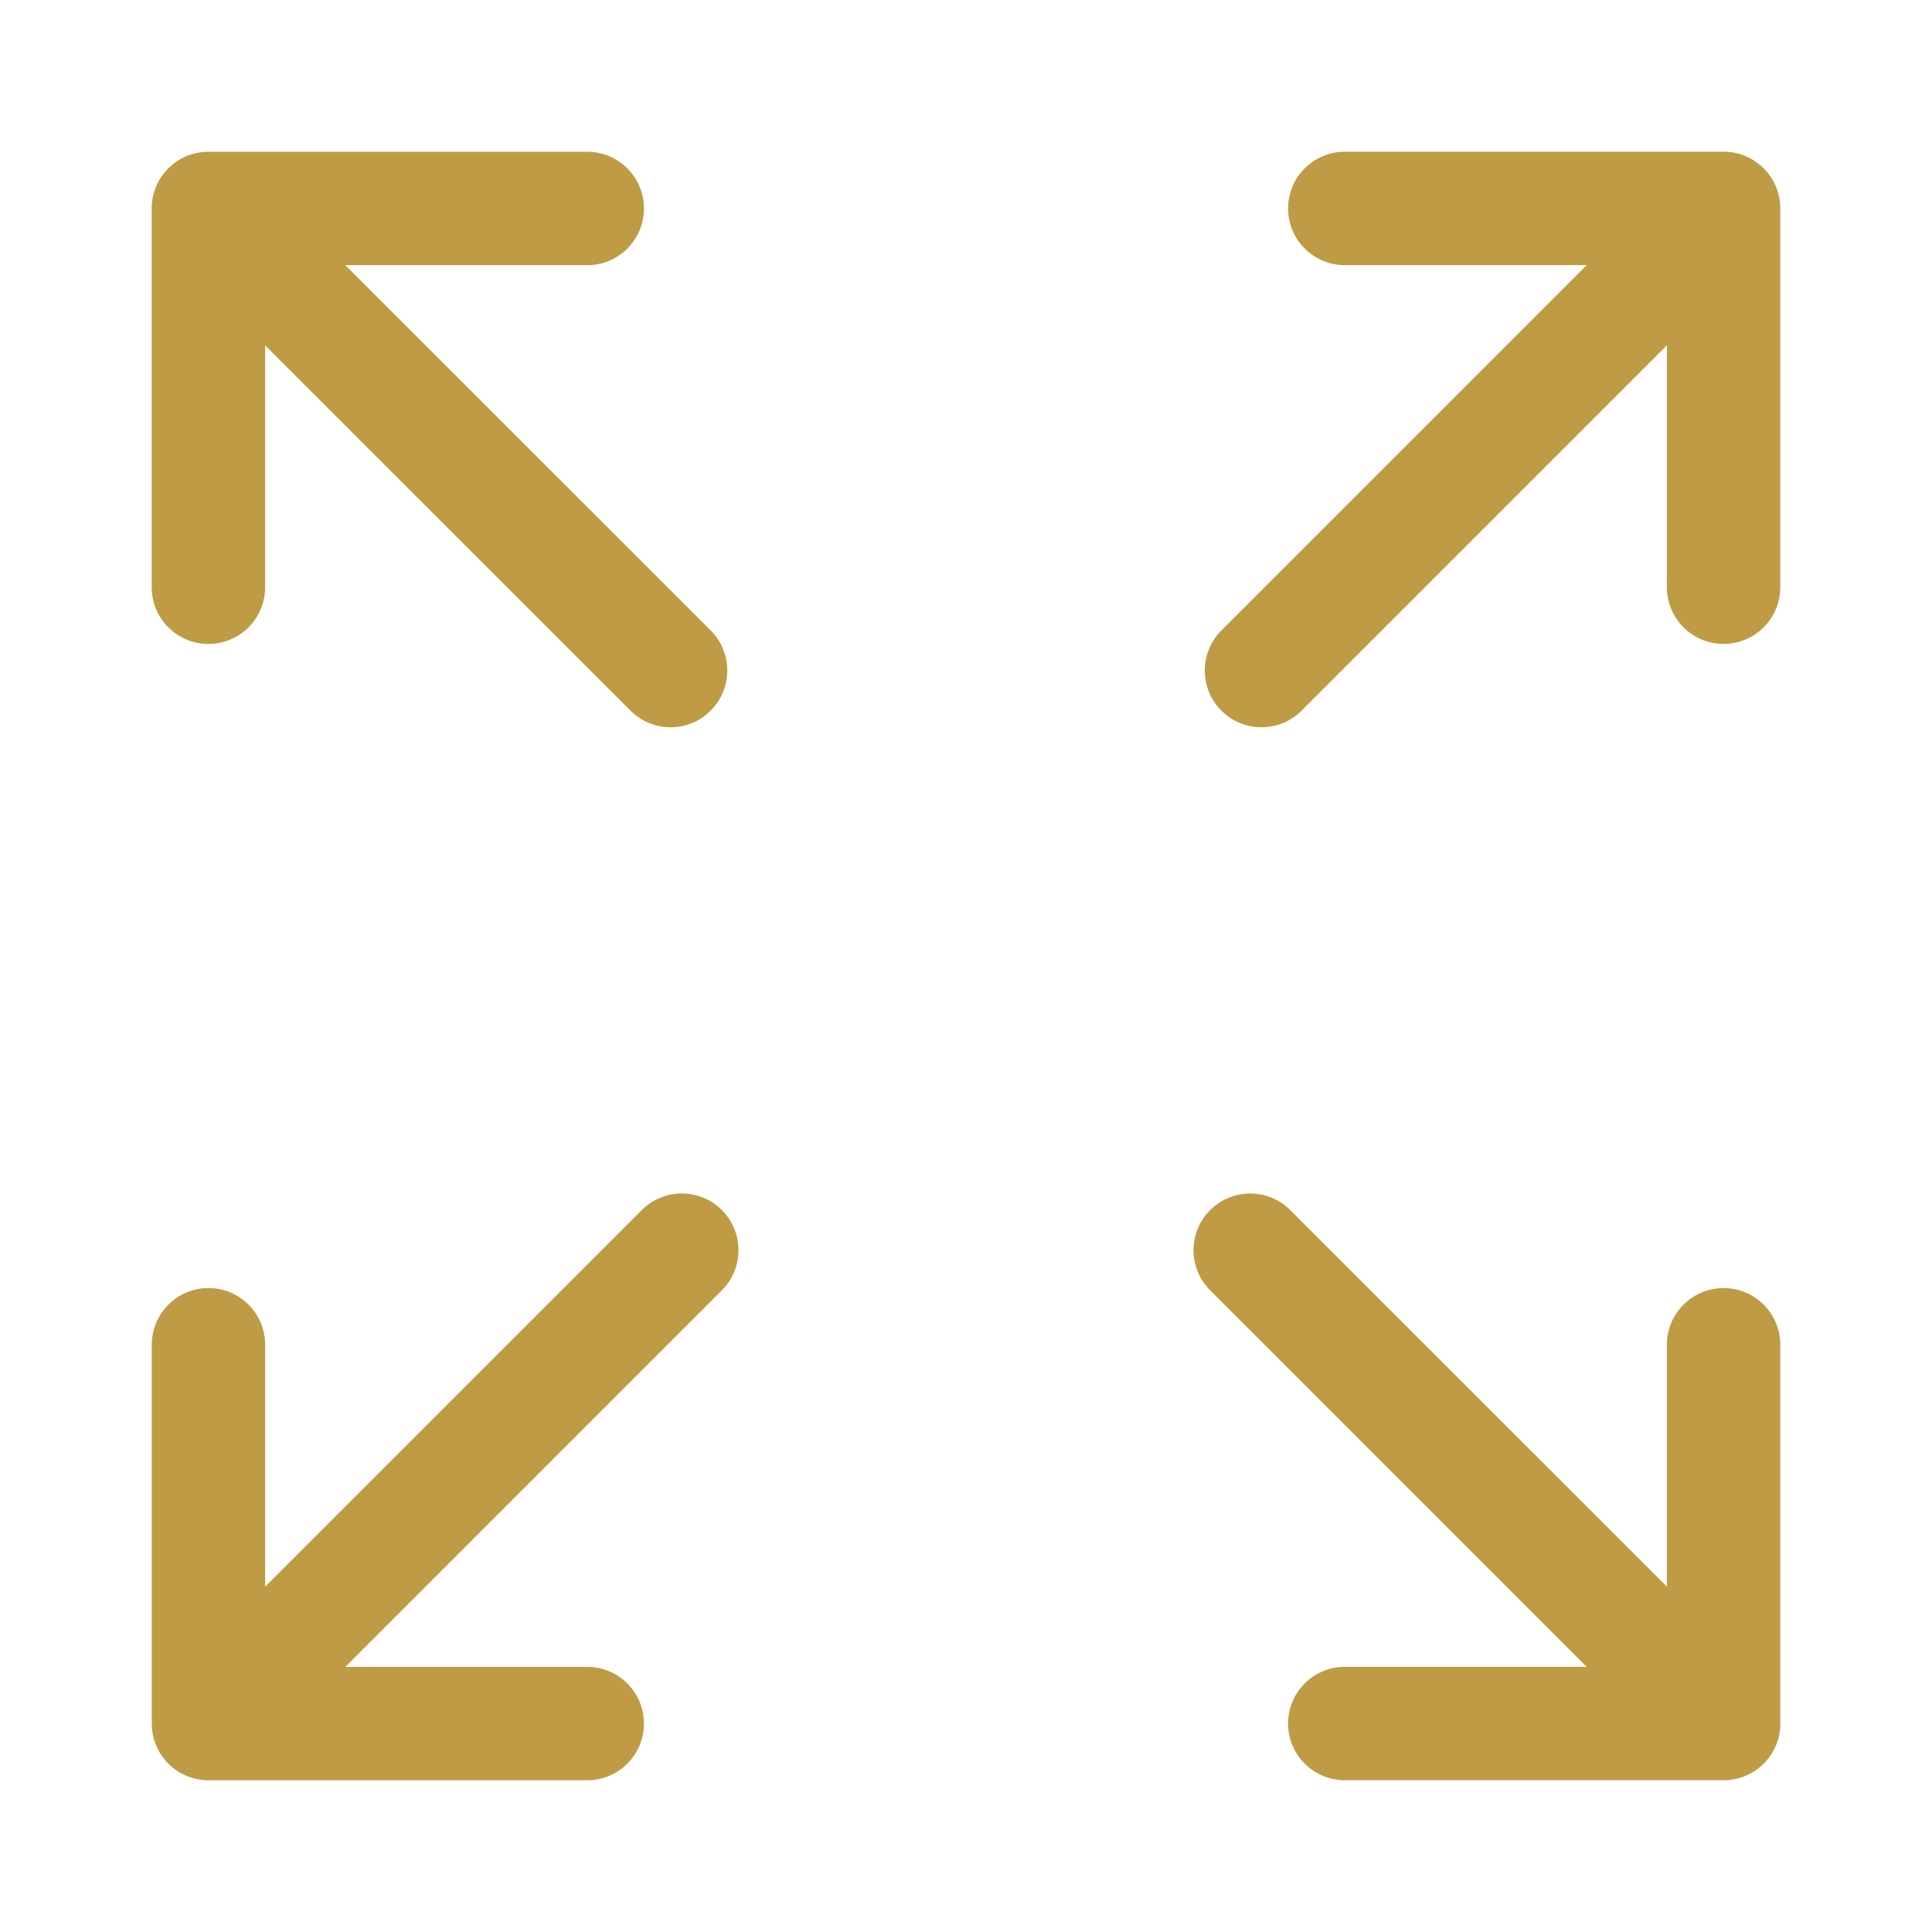
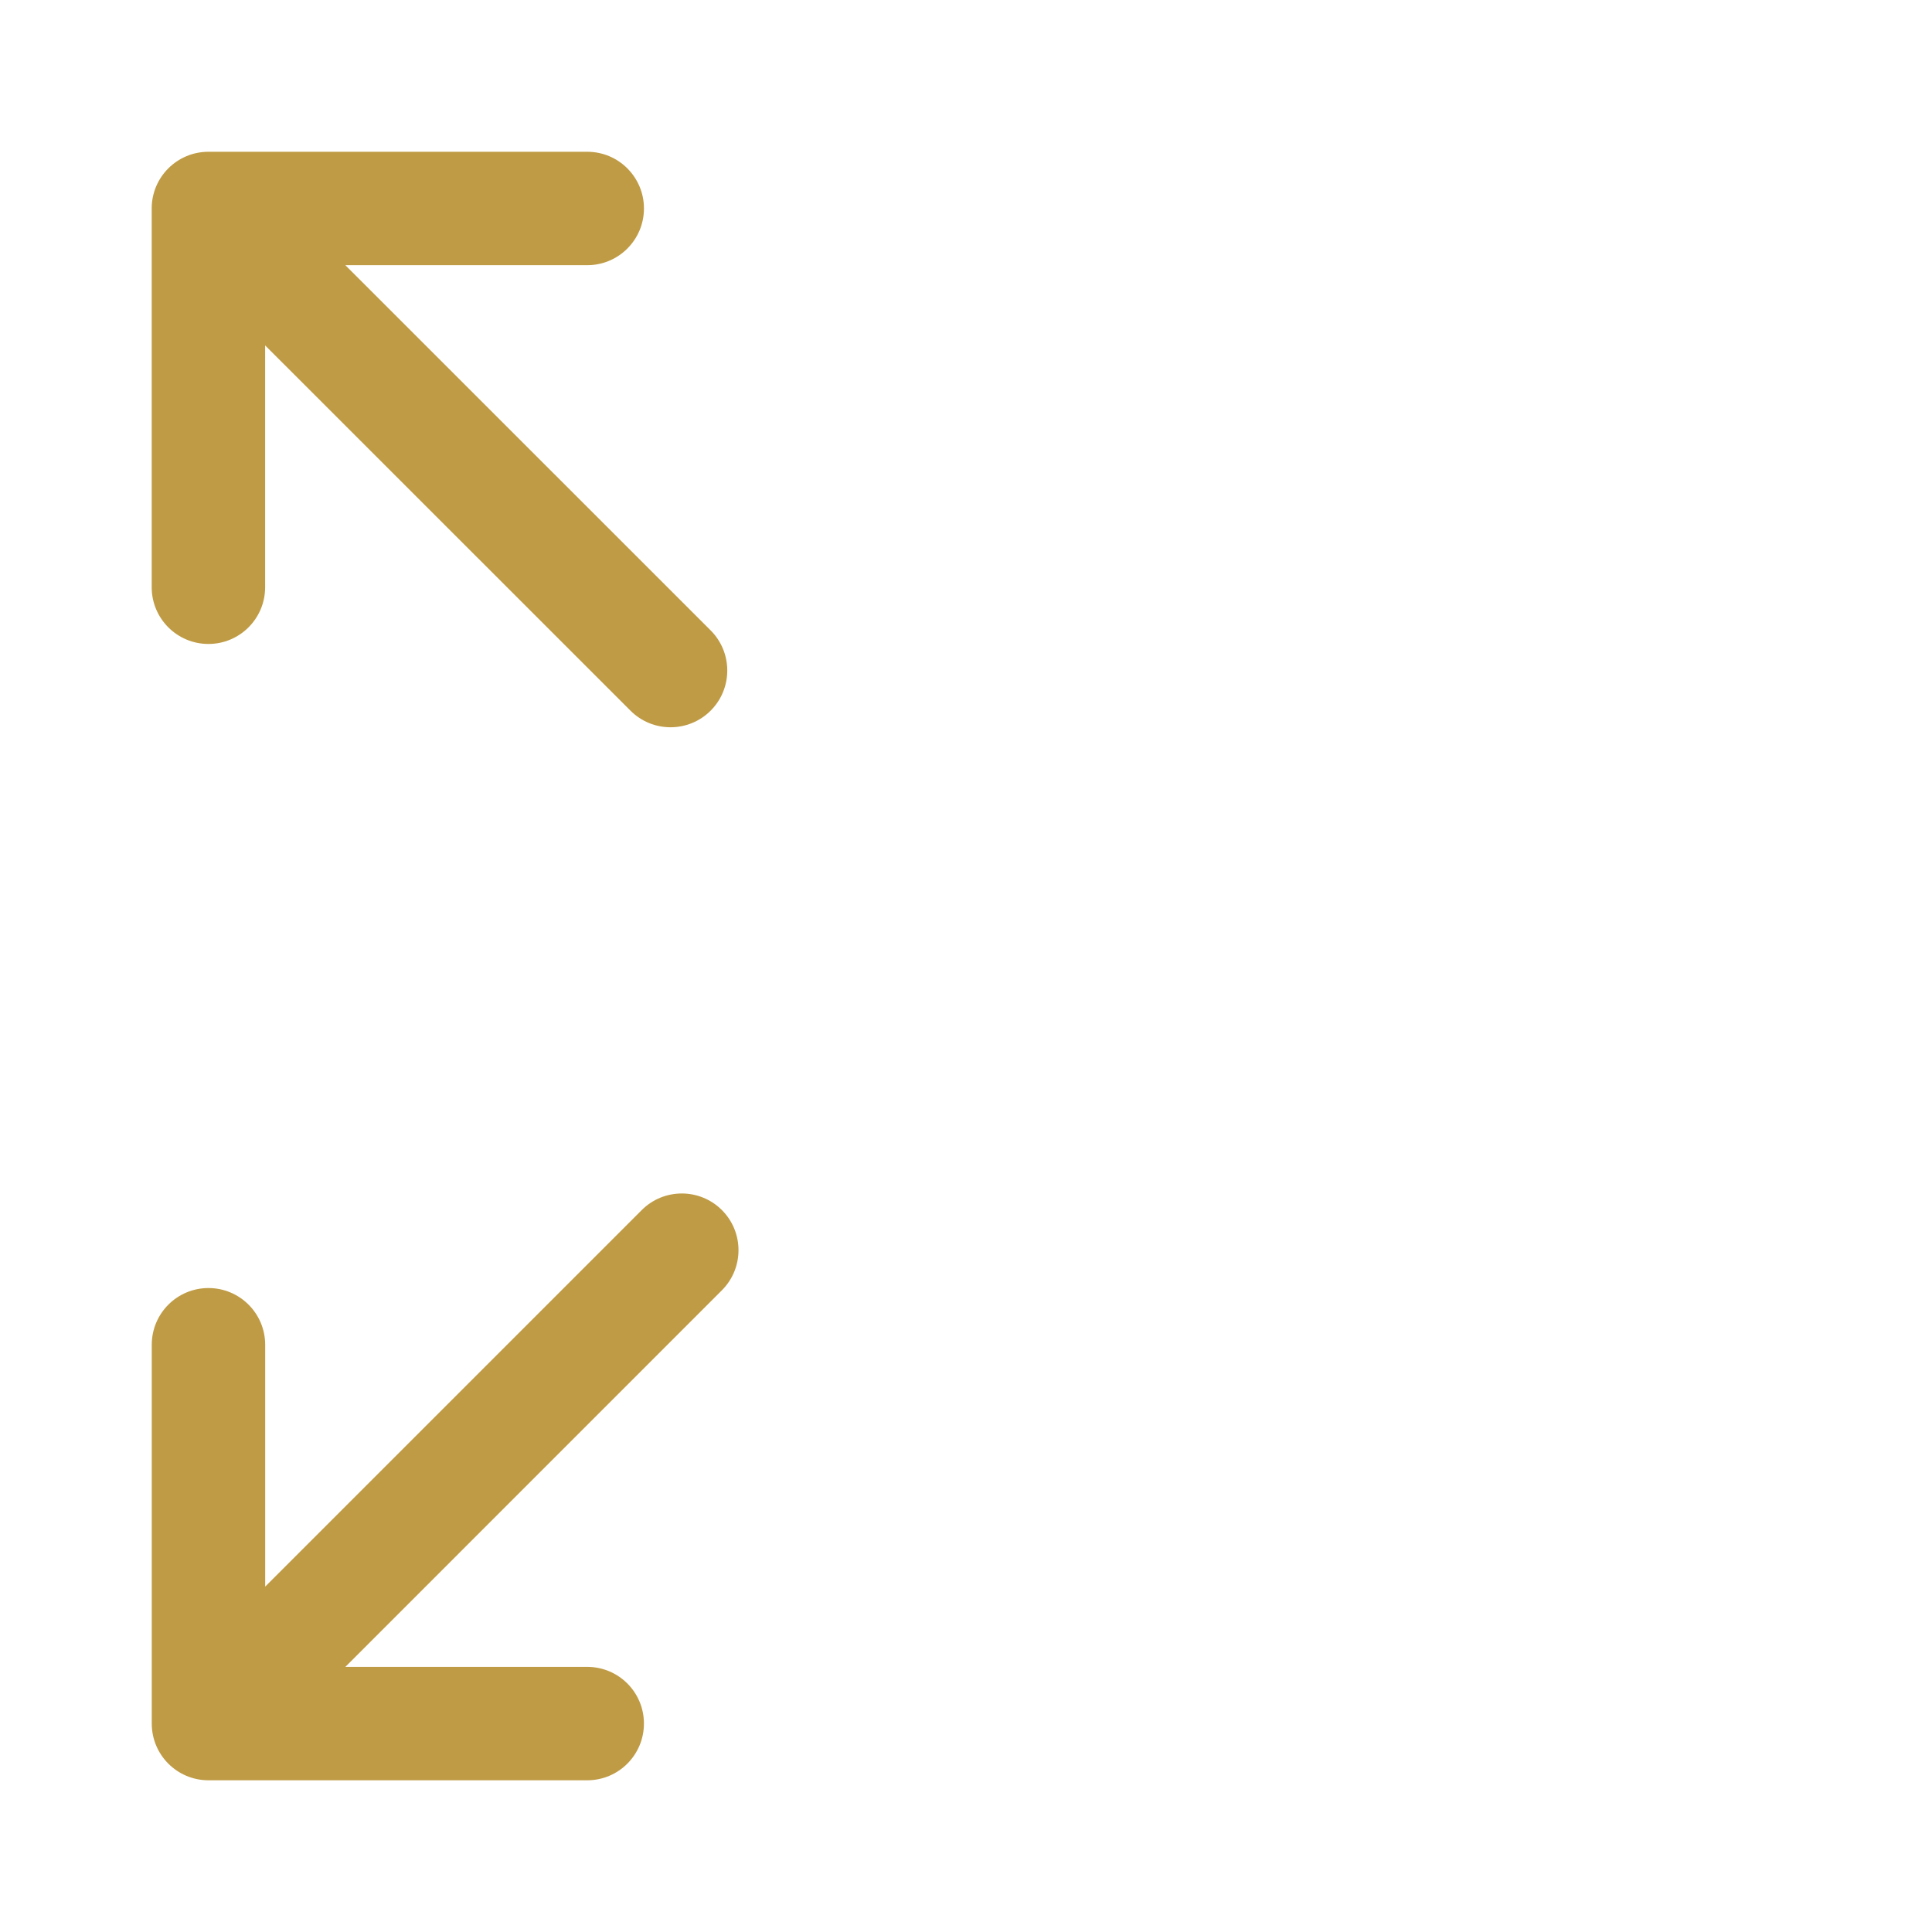
<svg xmlns="http://www.w3.org/2000/svg" version="1.1" id="Capa_1" x="0px" y="0px" width="100px" height="100px" viewBox="0 0 100 100" enable-background="new 0 0 100 100" xml:space="preserve">
  <g>
    <path fill="#BF9B45" d="M10.788,33.331c1.623,0,2.935-1.315,2.935-2.936V17.878l18.909,18.904c0.573,0.575,1.324,0.861,2.075,0.861   c0.752,0,1.503-0.286,2.077-0.861c1.146-1.146,1.146-3.005,0-4.152L17.875,13.726h12.521c1.621,0,2.935-1.315,2.935-2.936   s-1.314-2.934-2.935-2.934H10.788c-1.622,0-2.936,1.314-2.936,2.934v19.606C7.852,32.016,9.166,33.331,10.788,33.331z" />
-     <path fill="#BF9B45" d="M89.211,66.67c-1.621,0-2.934,1.314-2.934,2.936v12.518L66.785,62.635c-1.145-1.146-3.004-1.146-4.15,0   c-1.146,1.145-1.146,3.004,0,4.15l19.488,19.49H69.607c-1.623,0-2.936,1.316-2.936,2.934c0,1.623,1.314,2.936,2.936,2.936h19.605   c1.621,0,2.936-1.313,2.936-2.936V69.607C92.148,67.984,90.832,66.67,89.211,66.67z" />
    <path fill="#BF9B45" d="M33.214,62.635L13.726,82.123V69.607c0-1.623-1.313-2.938-2.936-2.938c-1.622,0-2.935,1.314-2.935,2.938   v19.604c0,1.623,1.314,2.936,2.935,2.936h19.605c1.621,0,2.935-1.314,2.935-2.936s-1.314-2.934-2.935-2.934H17.876l19.489-19.492   c1.146-1.146,1.146-3.006,0-4.152C36.22,61.488,34.36,61.488,33.214,62.635z" />
-     <path fill="#BF9B45" d="M89.211,7.853H69.607c-1.623,0-2.936,1.315-2.936,2.935c0,1.622,1.314,2.936,2.936,2.936h12.518   L63.219,32.631c-1.146,1.146-1.146,3.005,0,4.152c0.572,0.574,1.324,0.859,2.076,0.859s1.504-0.286,2.076-0.86l18.906-18.907   v12.518c0,1.621,1.314,2.936,2.934,2.936c1.623,0,2.936-1.314,2.936-2.936V10.789C92.148,9.167,90.832,7.853,89.211,7.853z" />
  </g>
</svg>